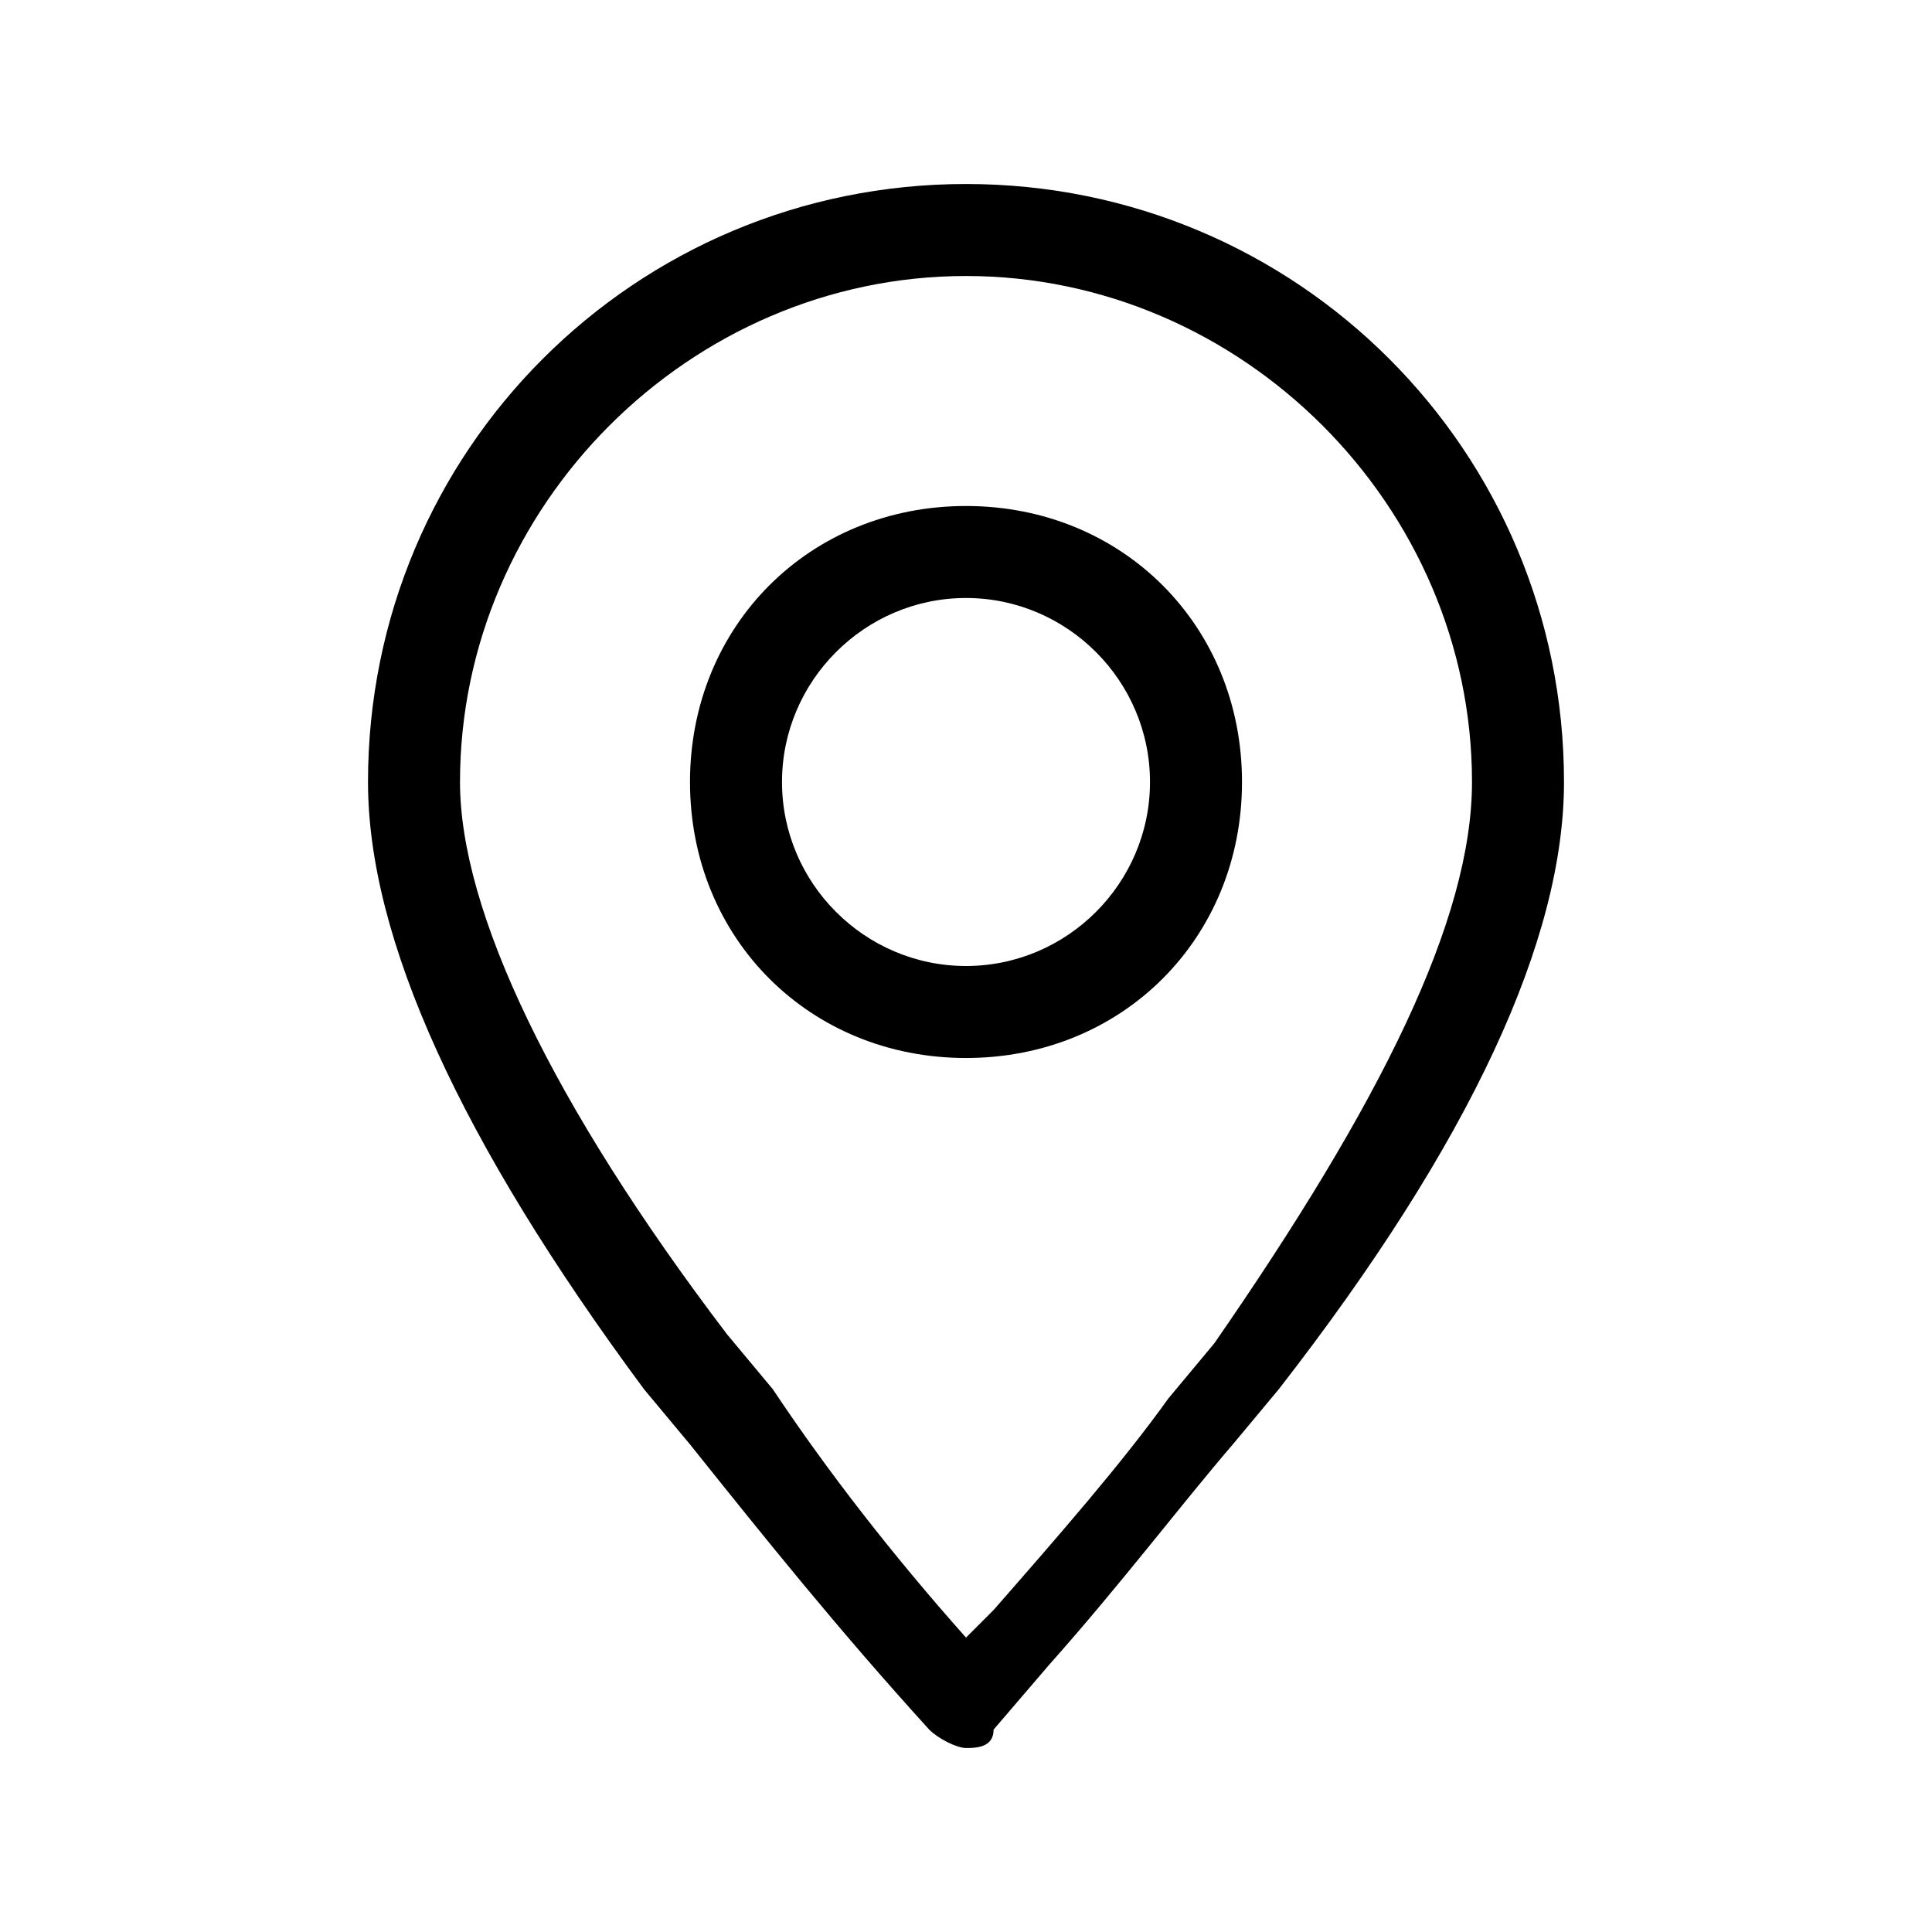
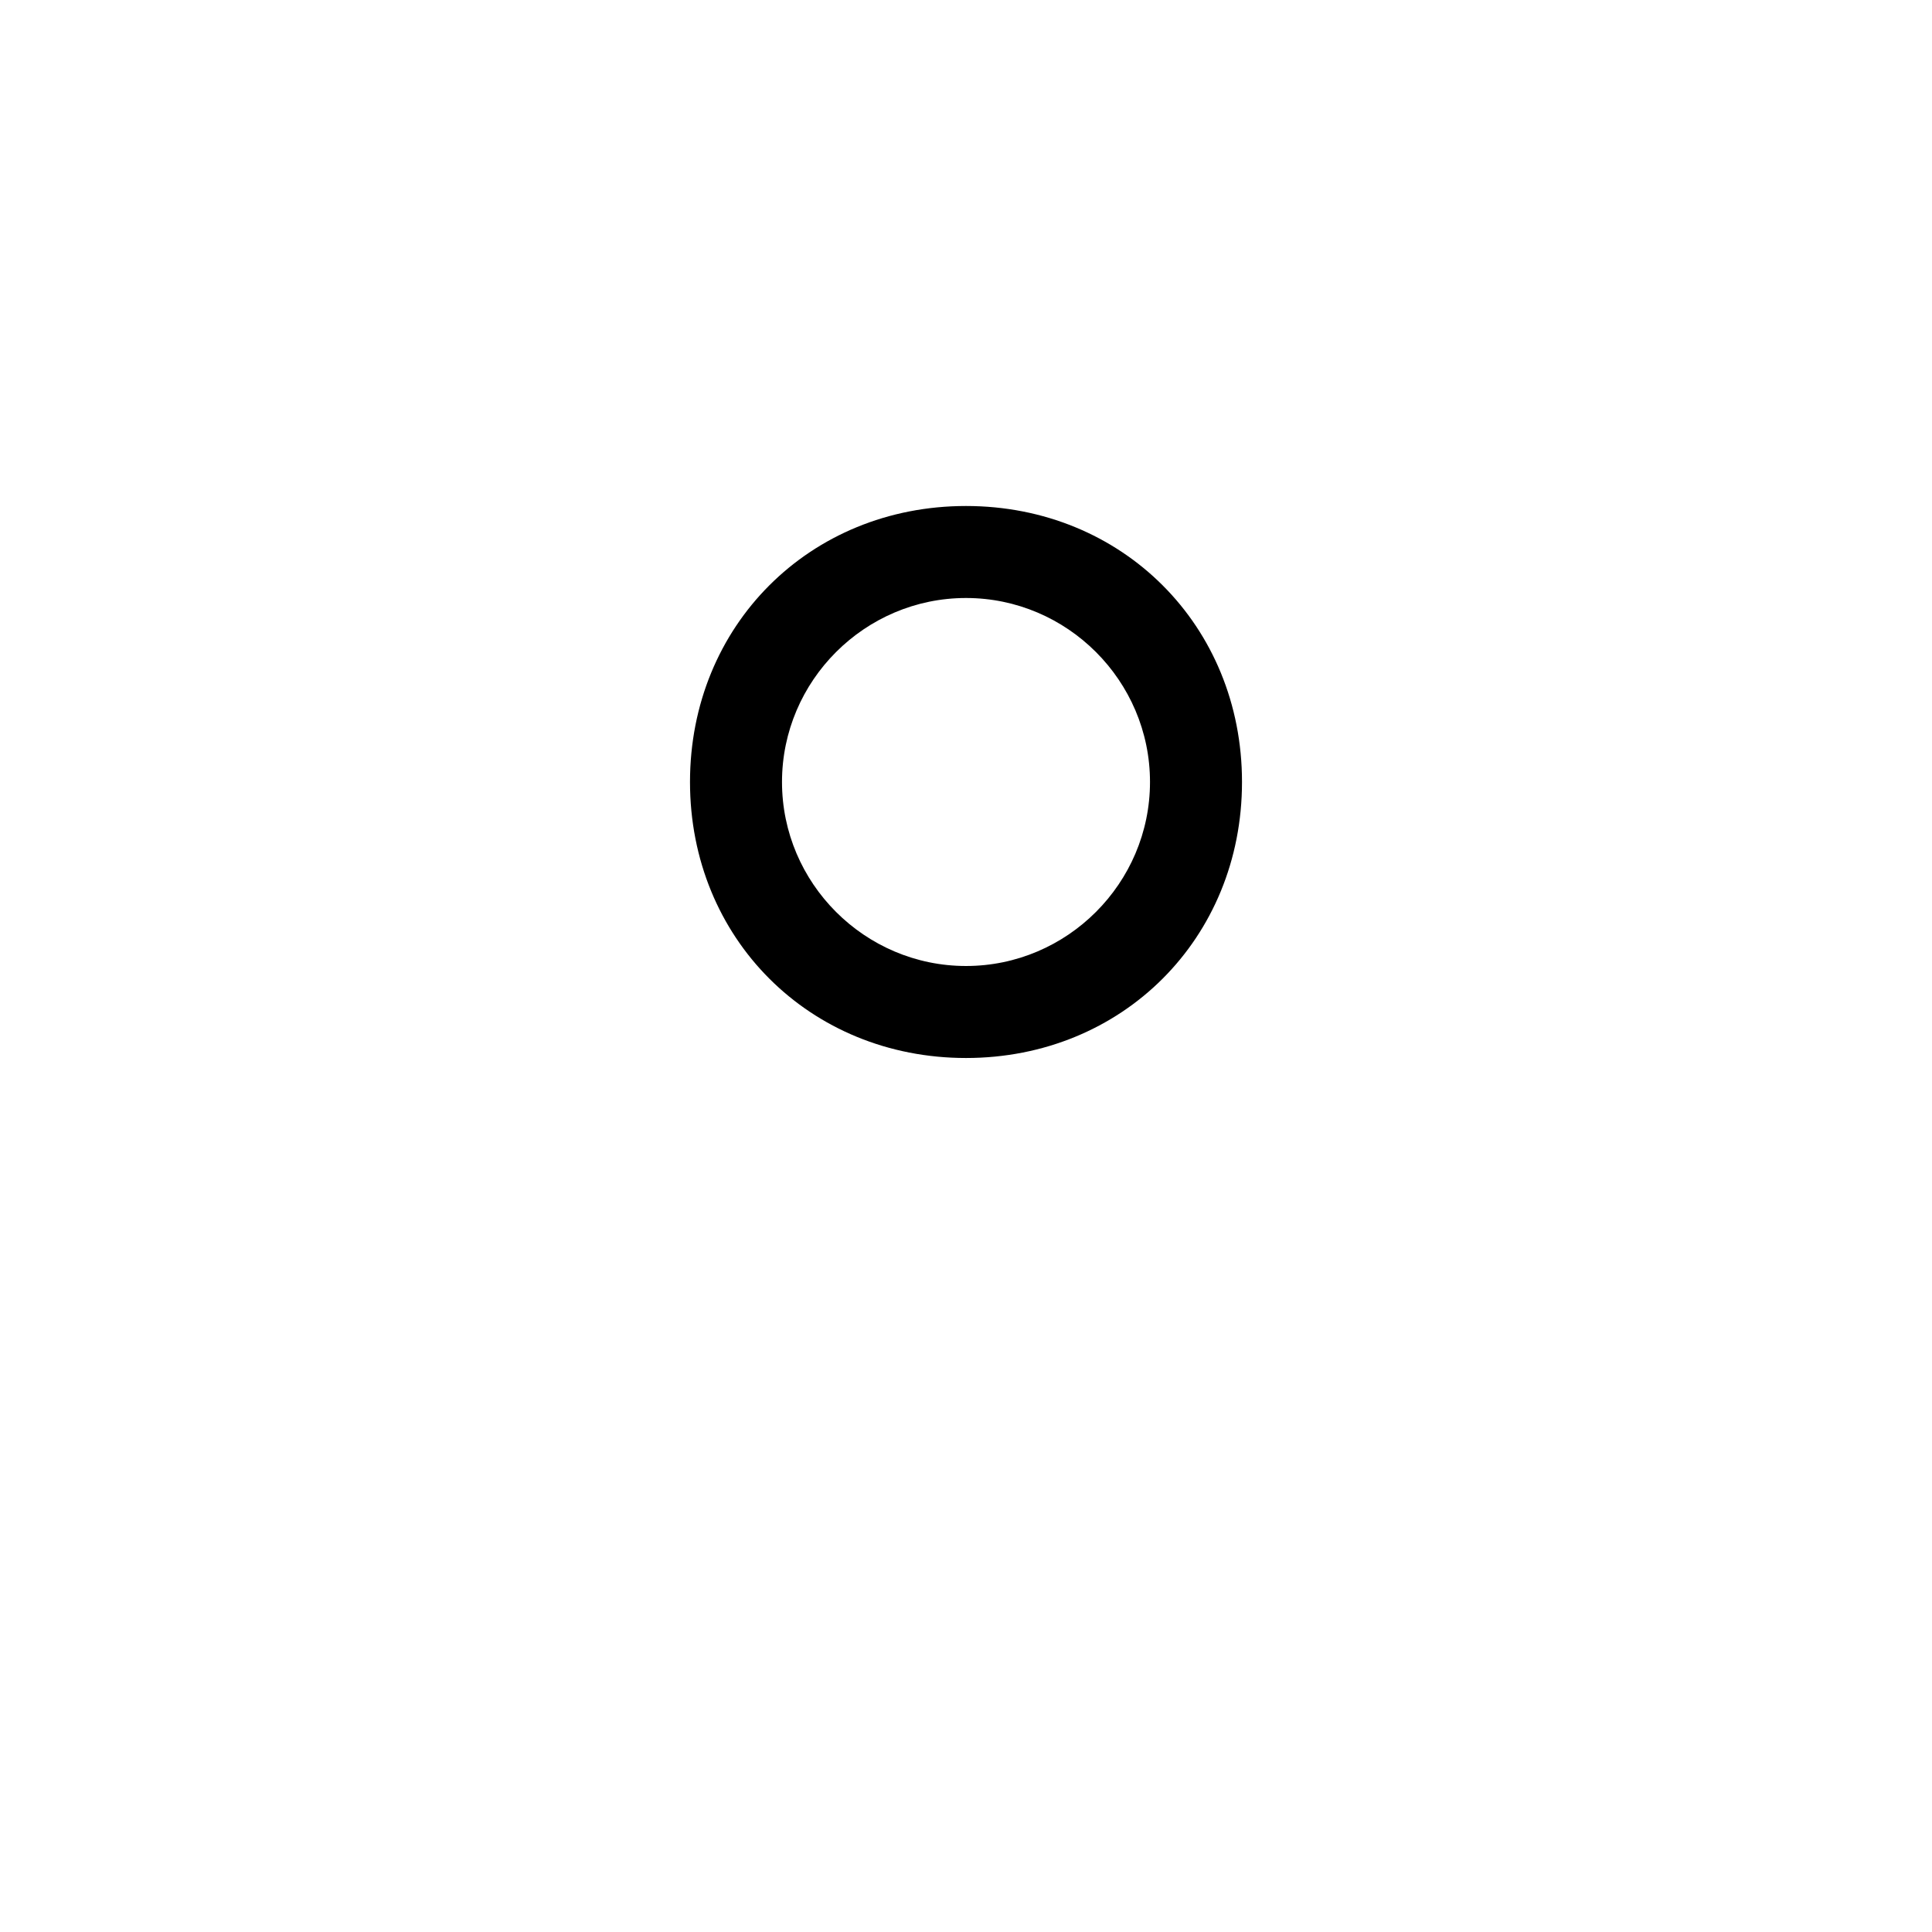
<svg xmlns="http://www.w3.org/2000/svg" version="1.1" id="Calque_1" x="0px" y="0px" viewBox="0 0 21 21" style="enable-background:new 0 0 21 21;" xml:space="preserve">
  <g transform="translate(4 2)">
    <g>
-       <path d="M6.5,17c-0.1,0-0.3-0.1-0.4-0.2c-1-1.1-1.8-2.1-2.6-3.1l-0.5-0.6C1,10.4,0,8.2,0,6.5C0,2.9,2.9,0,6.5,0S13,2.9,13,6.5    c0,1.7-1,3.9-3.1,6.6l-0.5,0.6c-0.6,0.7-1.2,1.5-2,2.4l-0.6,0.7C6.8,17,6.6,17,6.5,17C6.5,17,6.5,17,6.5,17z M6.5,1    C3.5,1,1,3.5,1,6.5c0,1.4,1,3.5,2.9,6l0.5,0.6C5,14,5.7,14.9,6.5,15.8l0.3-0.3c0.7-0.8,1.4-1.6,1.9-2.3l0.5-0.6C11,10,12,8,12,6.5    C12,3.5,9.5,1,6.5,1z" />
-     </g>
+       </g>
    <g>
      <path d="M6.5,9.5c-1.7,0-3-1.3-3-3s1.3-3,3-3s3,1.3,3,3S8.2,9.5,6.5,9.5z M6.5,4.5c-1.1,0-2,0.9-2,2s0.9,2,2,2c1.1,0,2-0.9,2-2    S7.6,4.5,6.5,4.5z" />
    </g>
  </g>
</svg>